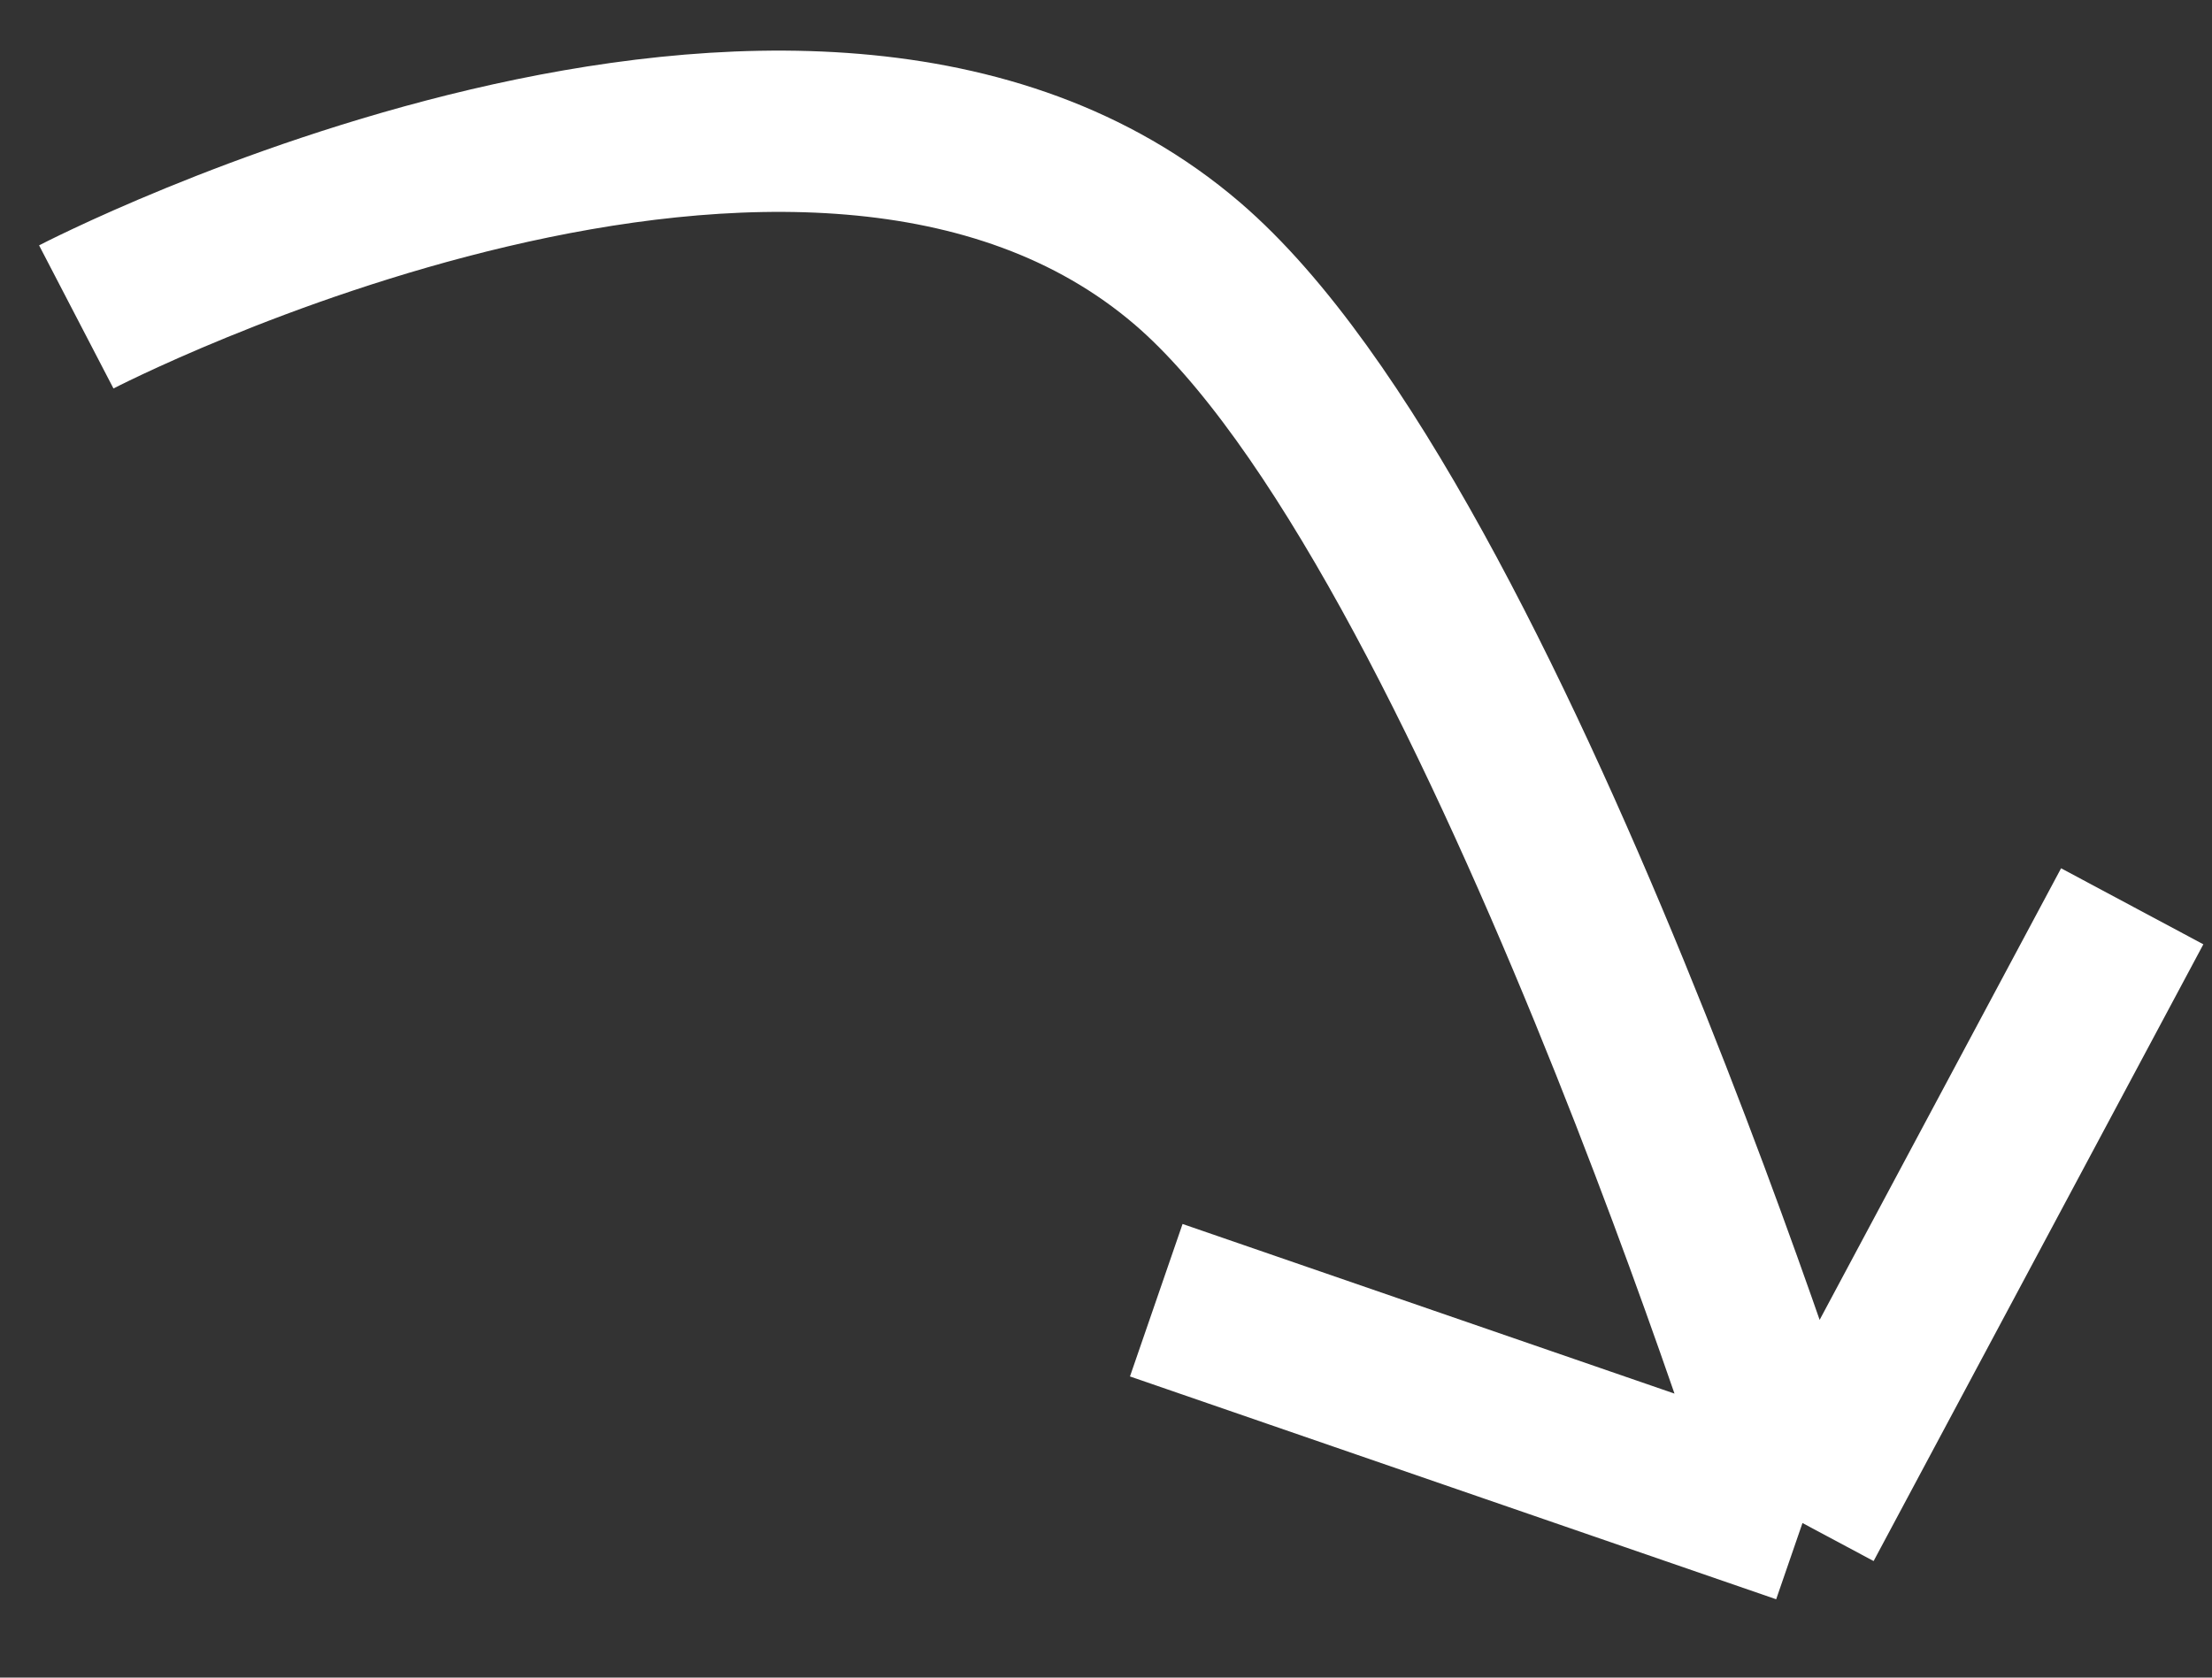
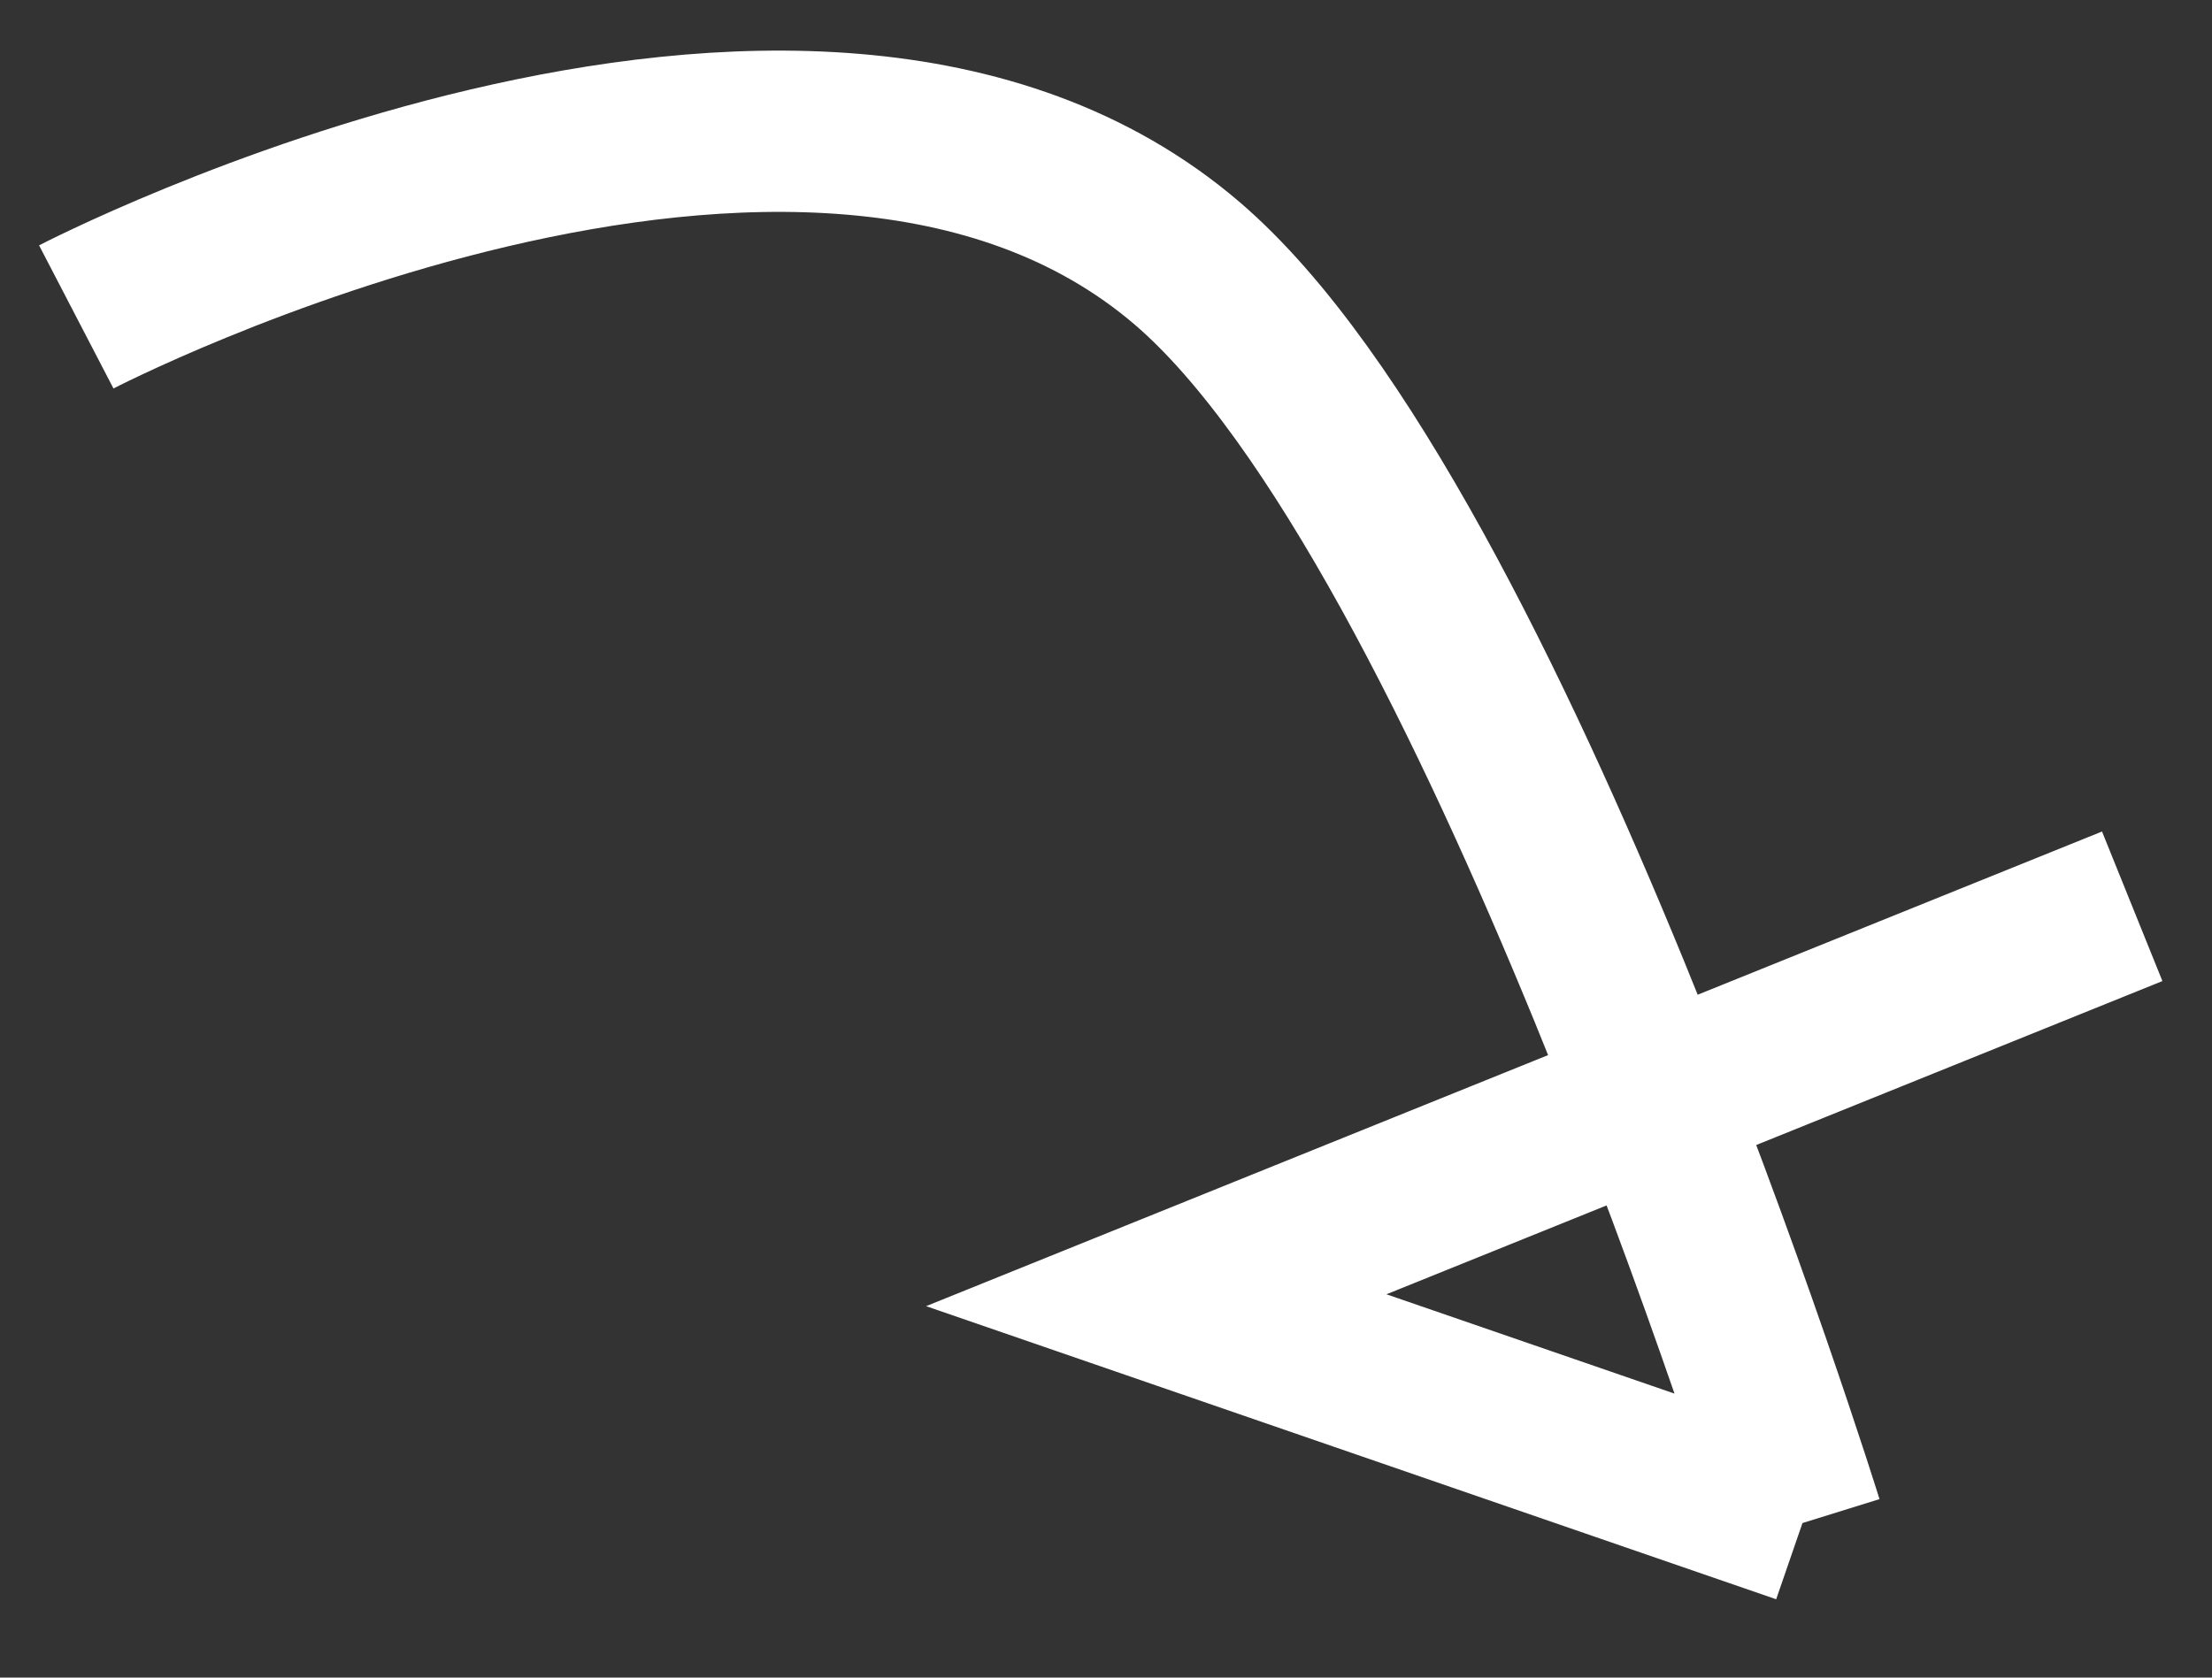
<svg xmlns="http://www.w3.org/2000/svg" width="29" height="22" viewBox="0 0 29 22" fill="none">
  <rect x="0" y="0" width="29" height="22" fill="#333333" stroke="none" />
-   <path d="M23.631 19.973C23.631 19.973 19.565 6.883 15.566 3.455C10.577 -0.82 1 4.156 1 4.156M23.631 19.973L15.159 17.051M23.631 19.973L27.954 11.885" stroke="white" stroke-width="2.115" />
+   <path d="M23.631 19.973C23.631 19.973 19.565 6.883 15.566 3.455C10.577 -0.82 1 4.156 1 4.156M23.631 19.973L15.159 17.051L27.954 11.885" stroke="white" stroke-width="2.115" />
</svg>